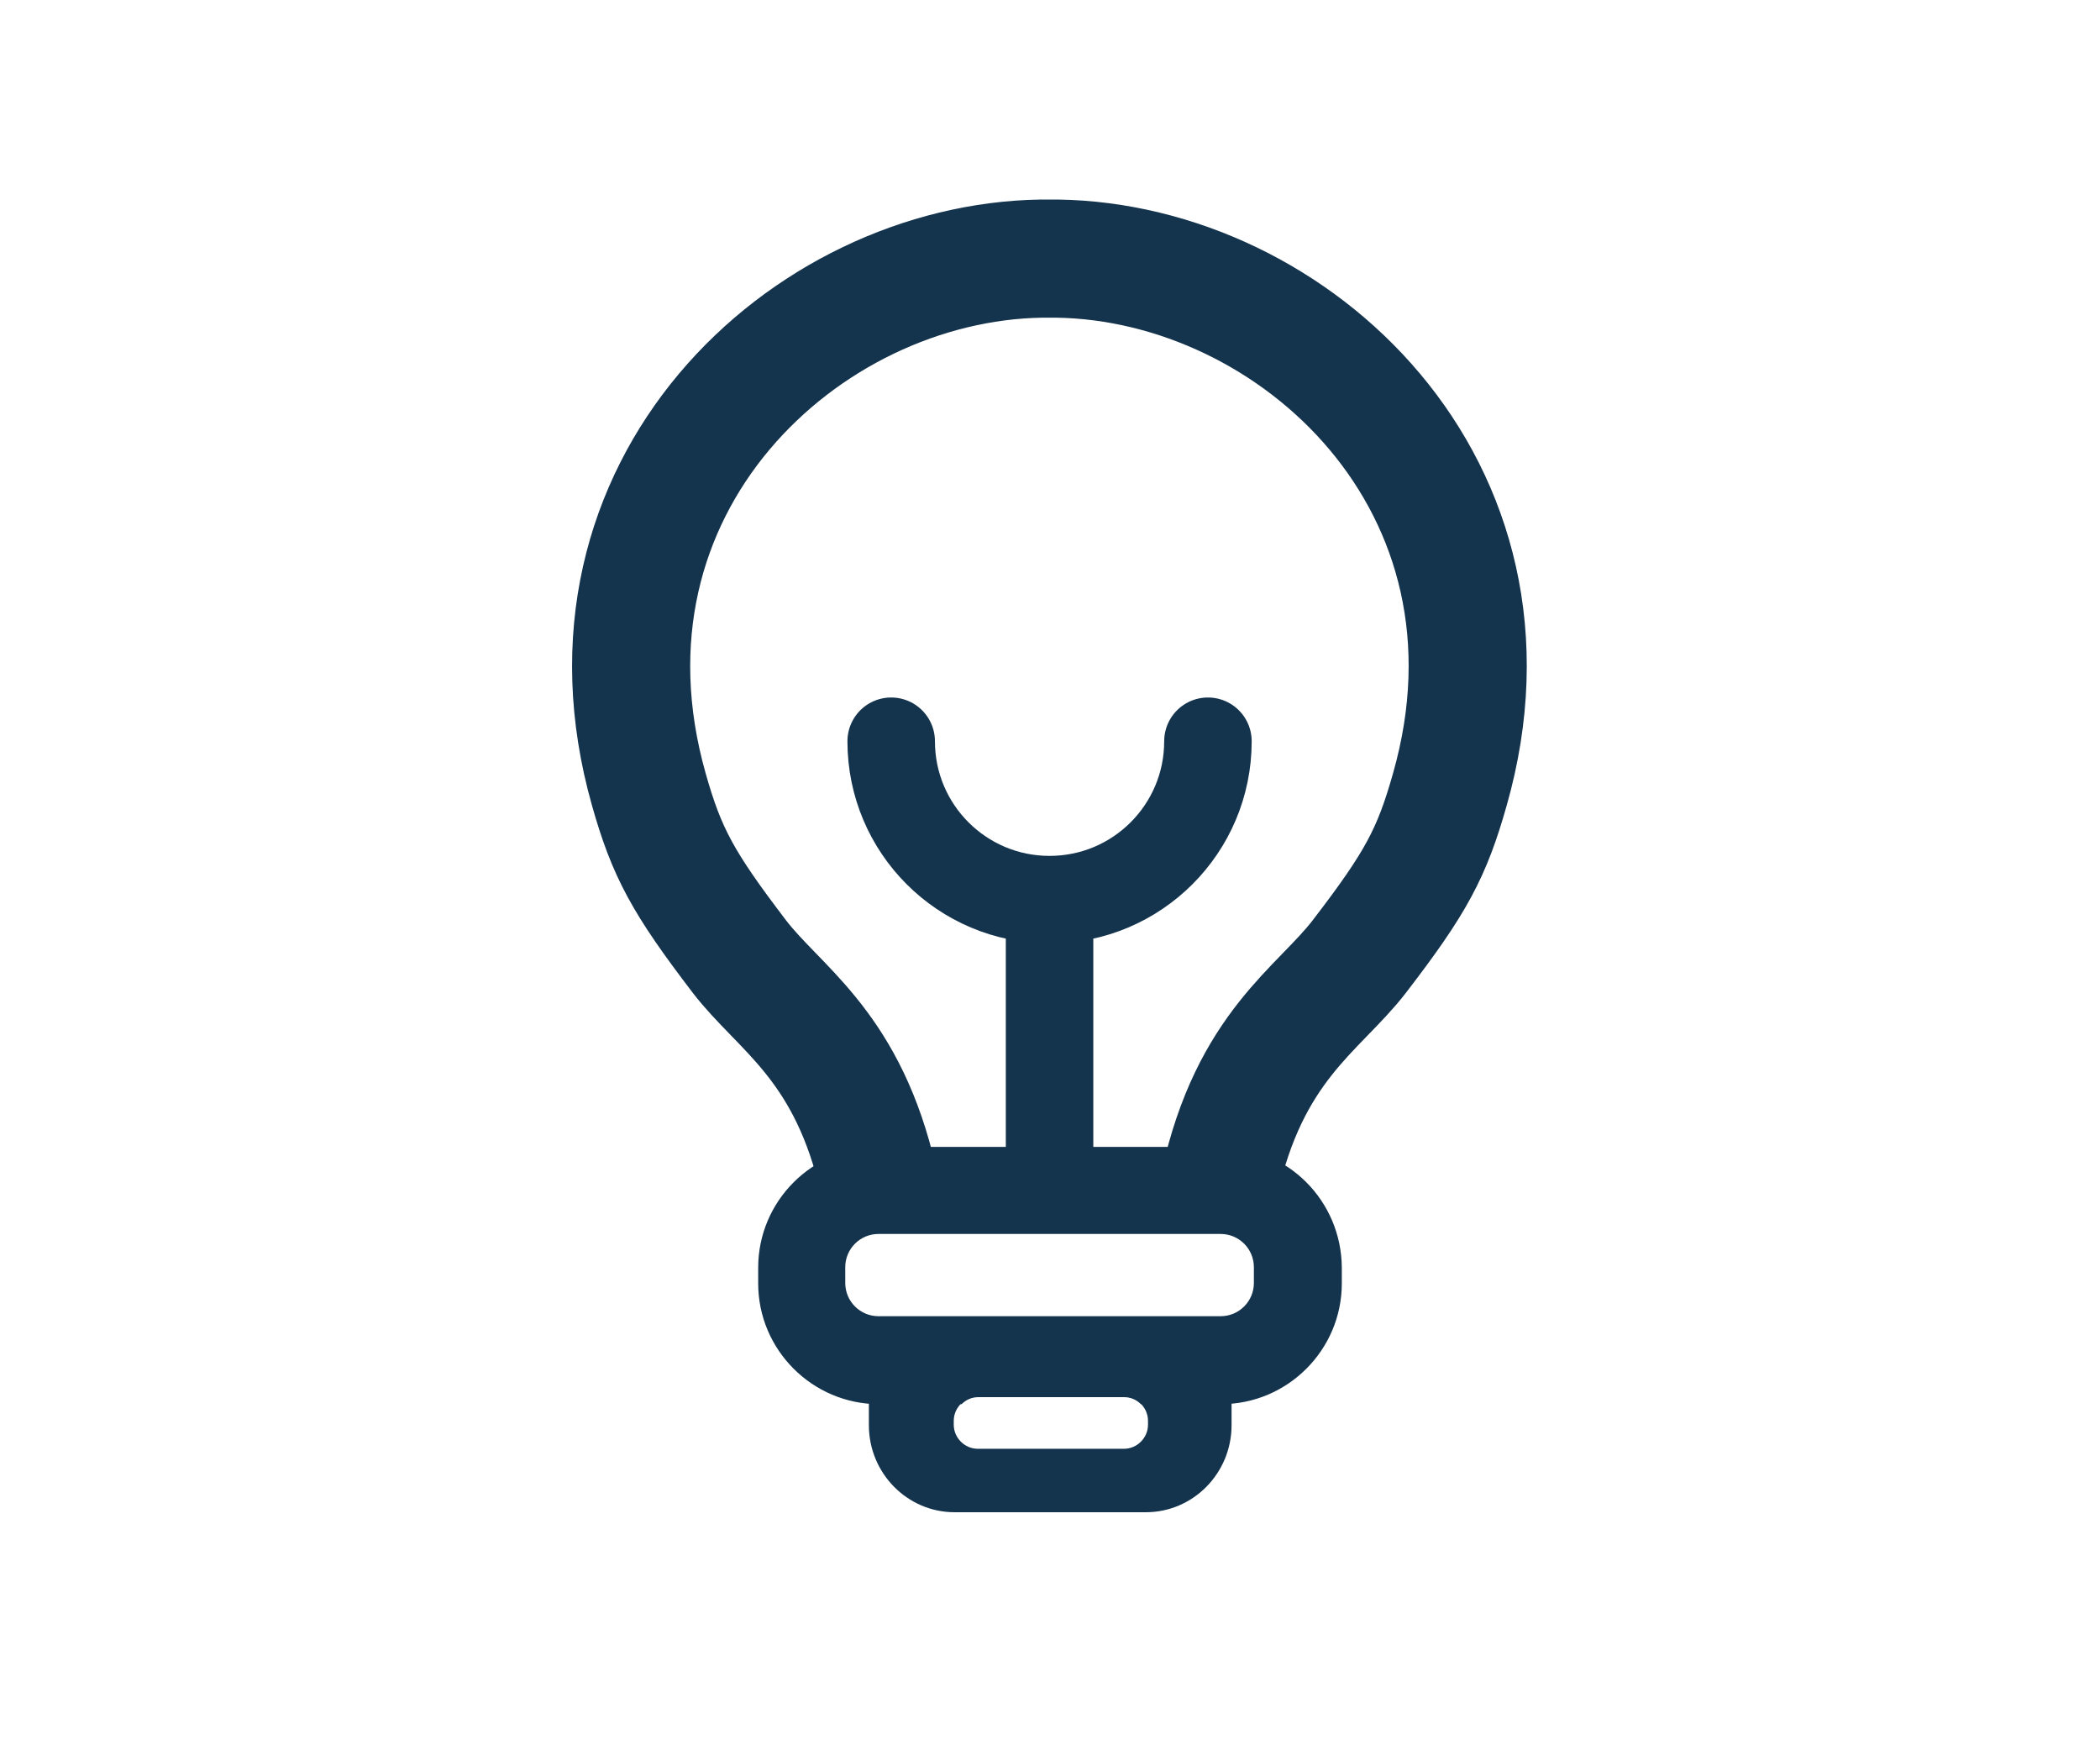
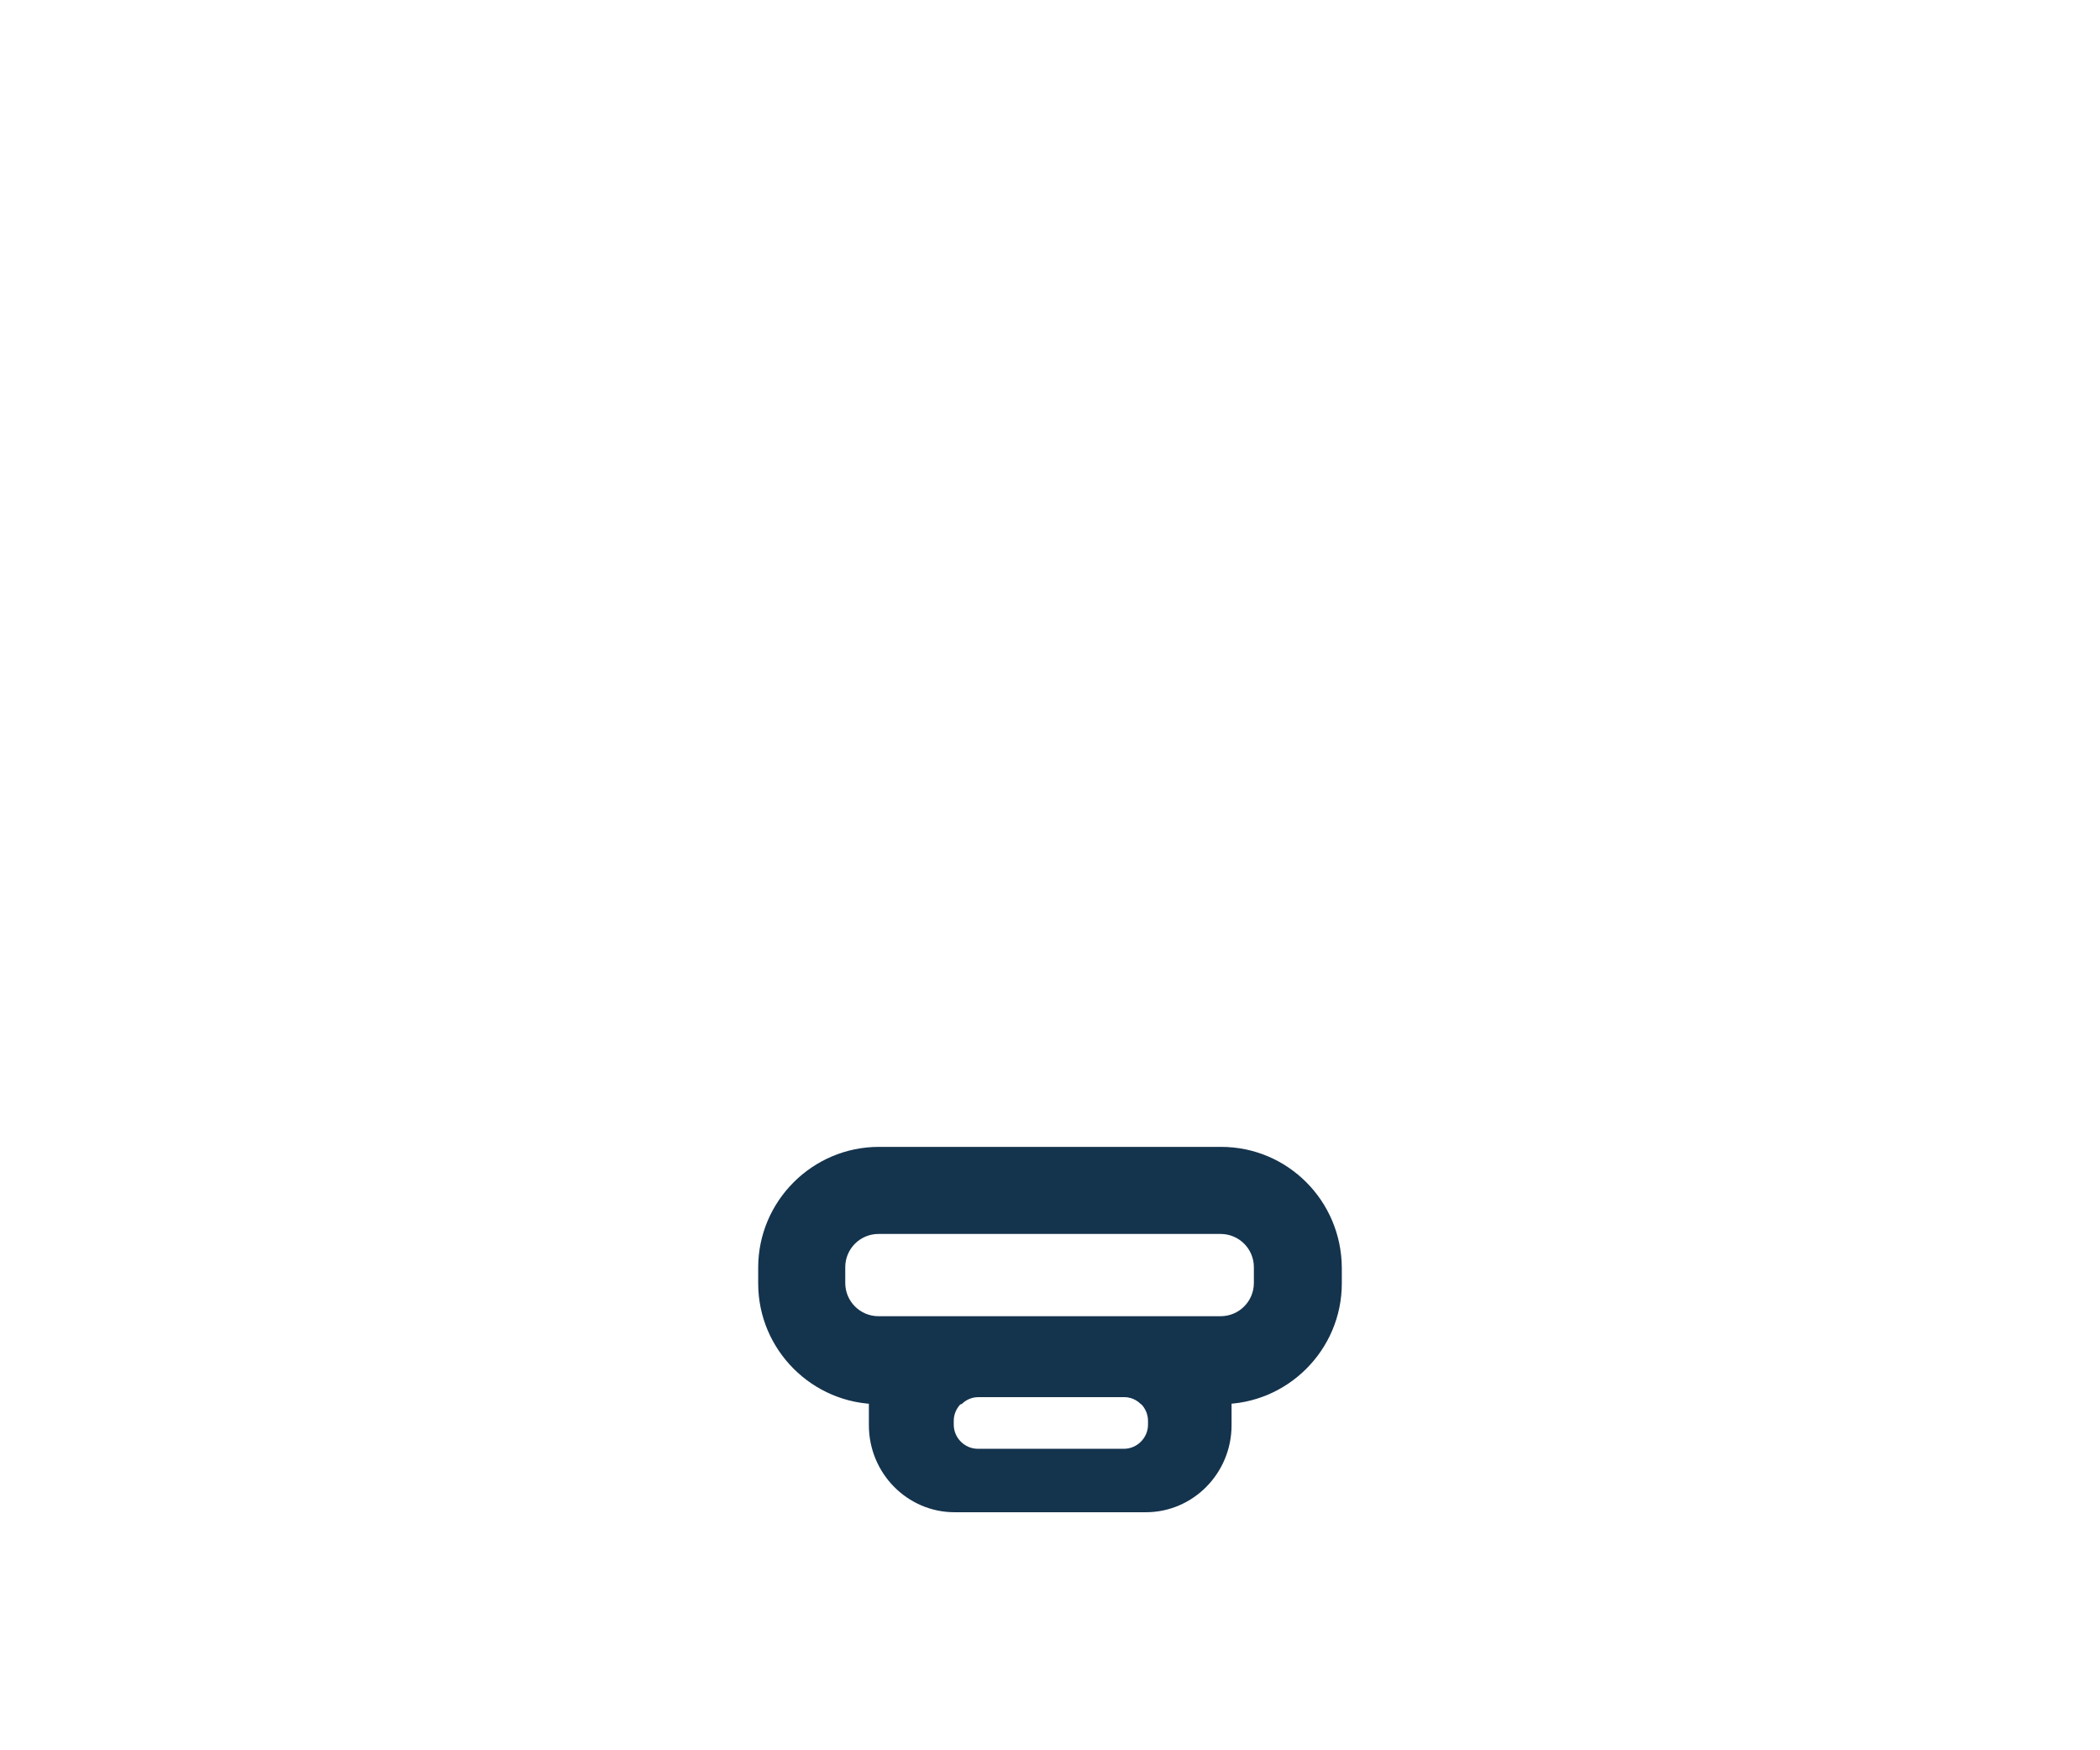
<svg xmlns="http://www.w3.org/2000/svg" xml:space="preserve" id="Ebene_1" x="0" y="0" version="1.1" viewBox="0 0 48 40">
  <style>
    .st22{fill:#14334d}
  </style>
-   <path fill="none" stroke="#14334d" stroke-miterlimit="10" stroke-width="2.7" d="M20.01 26.7c-.73-2.86-2.22-3.68-3.11-4.84-1.29-1.69-1.66-2.37-2.07-3.82-1.96-6.92 3.56-12.05 8.98-12.13h.35c5.43.08 10.95 5.21 8.98 12.13-.41 1.45-.77 2.13-2.07 3.82-.93 1.21-2.51 2.05-3.2 5.21" />
-   <path fill="none" stroke="#14334d" stroke-linecap="round" stroke-linejoin="round" stroke-miterlimit="10" stroke-width="2" d="M27.61 16.94c0 2-1.62 3.62-3.62 3.62s-3.62-1.62-3.62-3.62m3.62 3.82v5.78" />
  <path d="M27.14 30.75c-.55 0-1 .45-1 1h-4.28c0-.55-.45-1-1-1s-1 .45-1 1v.82c0 1.1.88 1.99 1.96 1.99h4.37c1.08 0 1.96-.89 1.96-1.99v-.82c-.01-.55-.46-1-1.01-1zm-.9 1.81c0 .3-.25.55-.55.55h-3.34c-.3 0-.55-.25-.55-.55v-.09c0-.3.25-.55.55-.55h3.34c.3 0 .55.25.55.55v.09z" class="st22" />
  <path d="M27.91 26.21h-7.82c-1.52 0-2.76 1.24-2.76 2.76v.36c0 1.52 1.24 2.76 2.76 2.76h1.89c.1-.1.23-.16.38-.16h3.34c.15 0 .28.06.38.16h1.83c1.52 0 2.76-1.24 2.76-2.76v-.36c-.01-1.53-1.24-2.76-2.76-2.76zm.75 3.11c0 .42-.34.76-.76.76h-7.82c-.42 0-.76-.34-.76-.76v-.36c0-.42.34-.76.76-.76h7.82c.42 0 .76.34.76.76v.36z" class="st22" />
</svg>